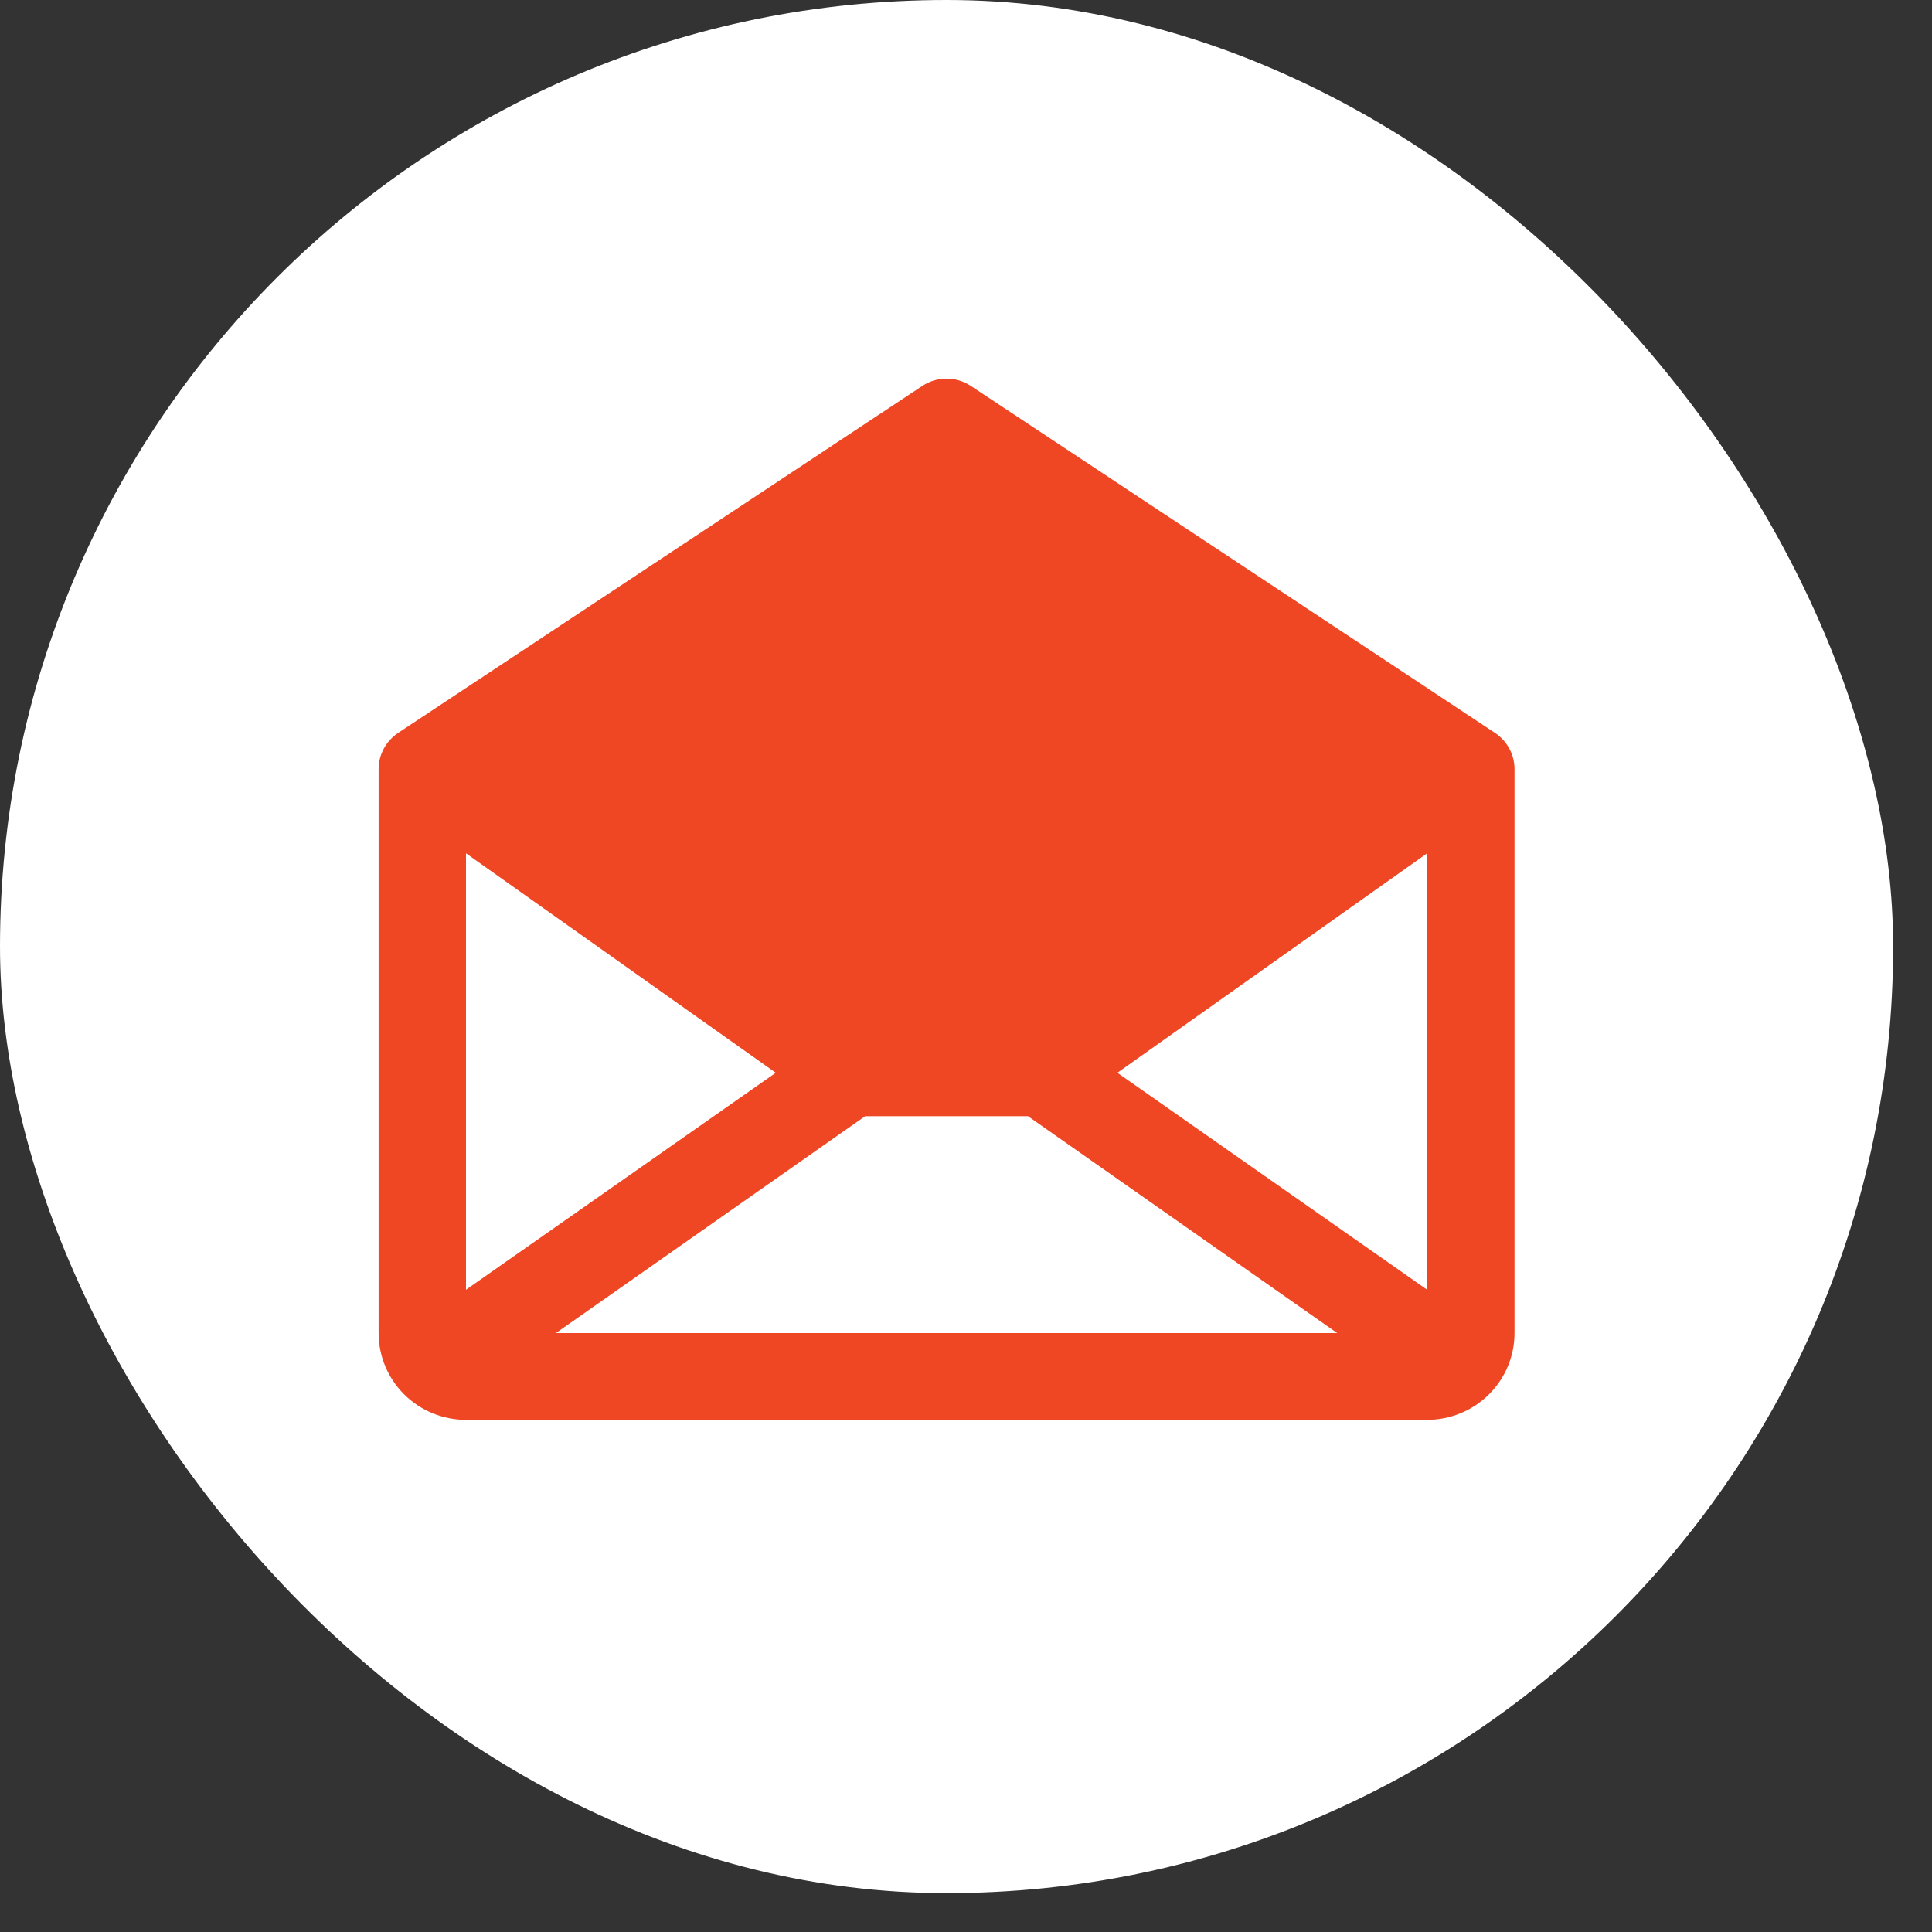
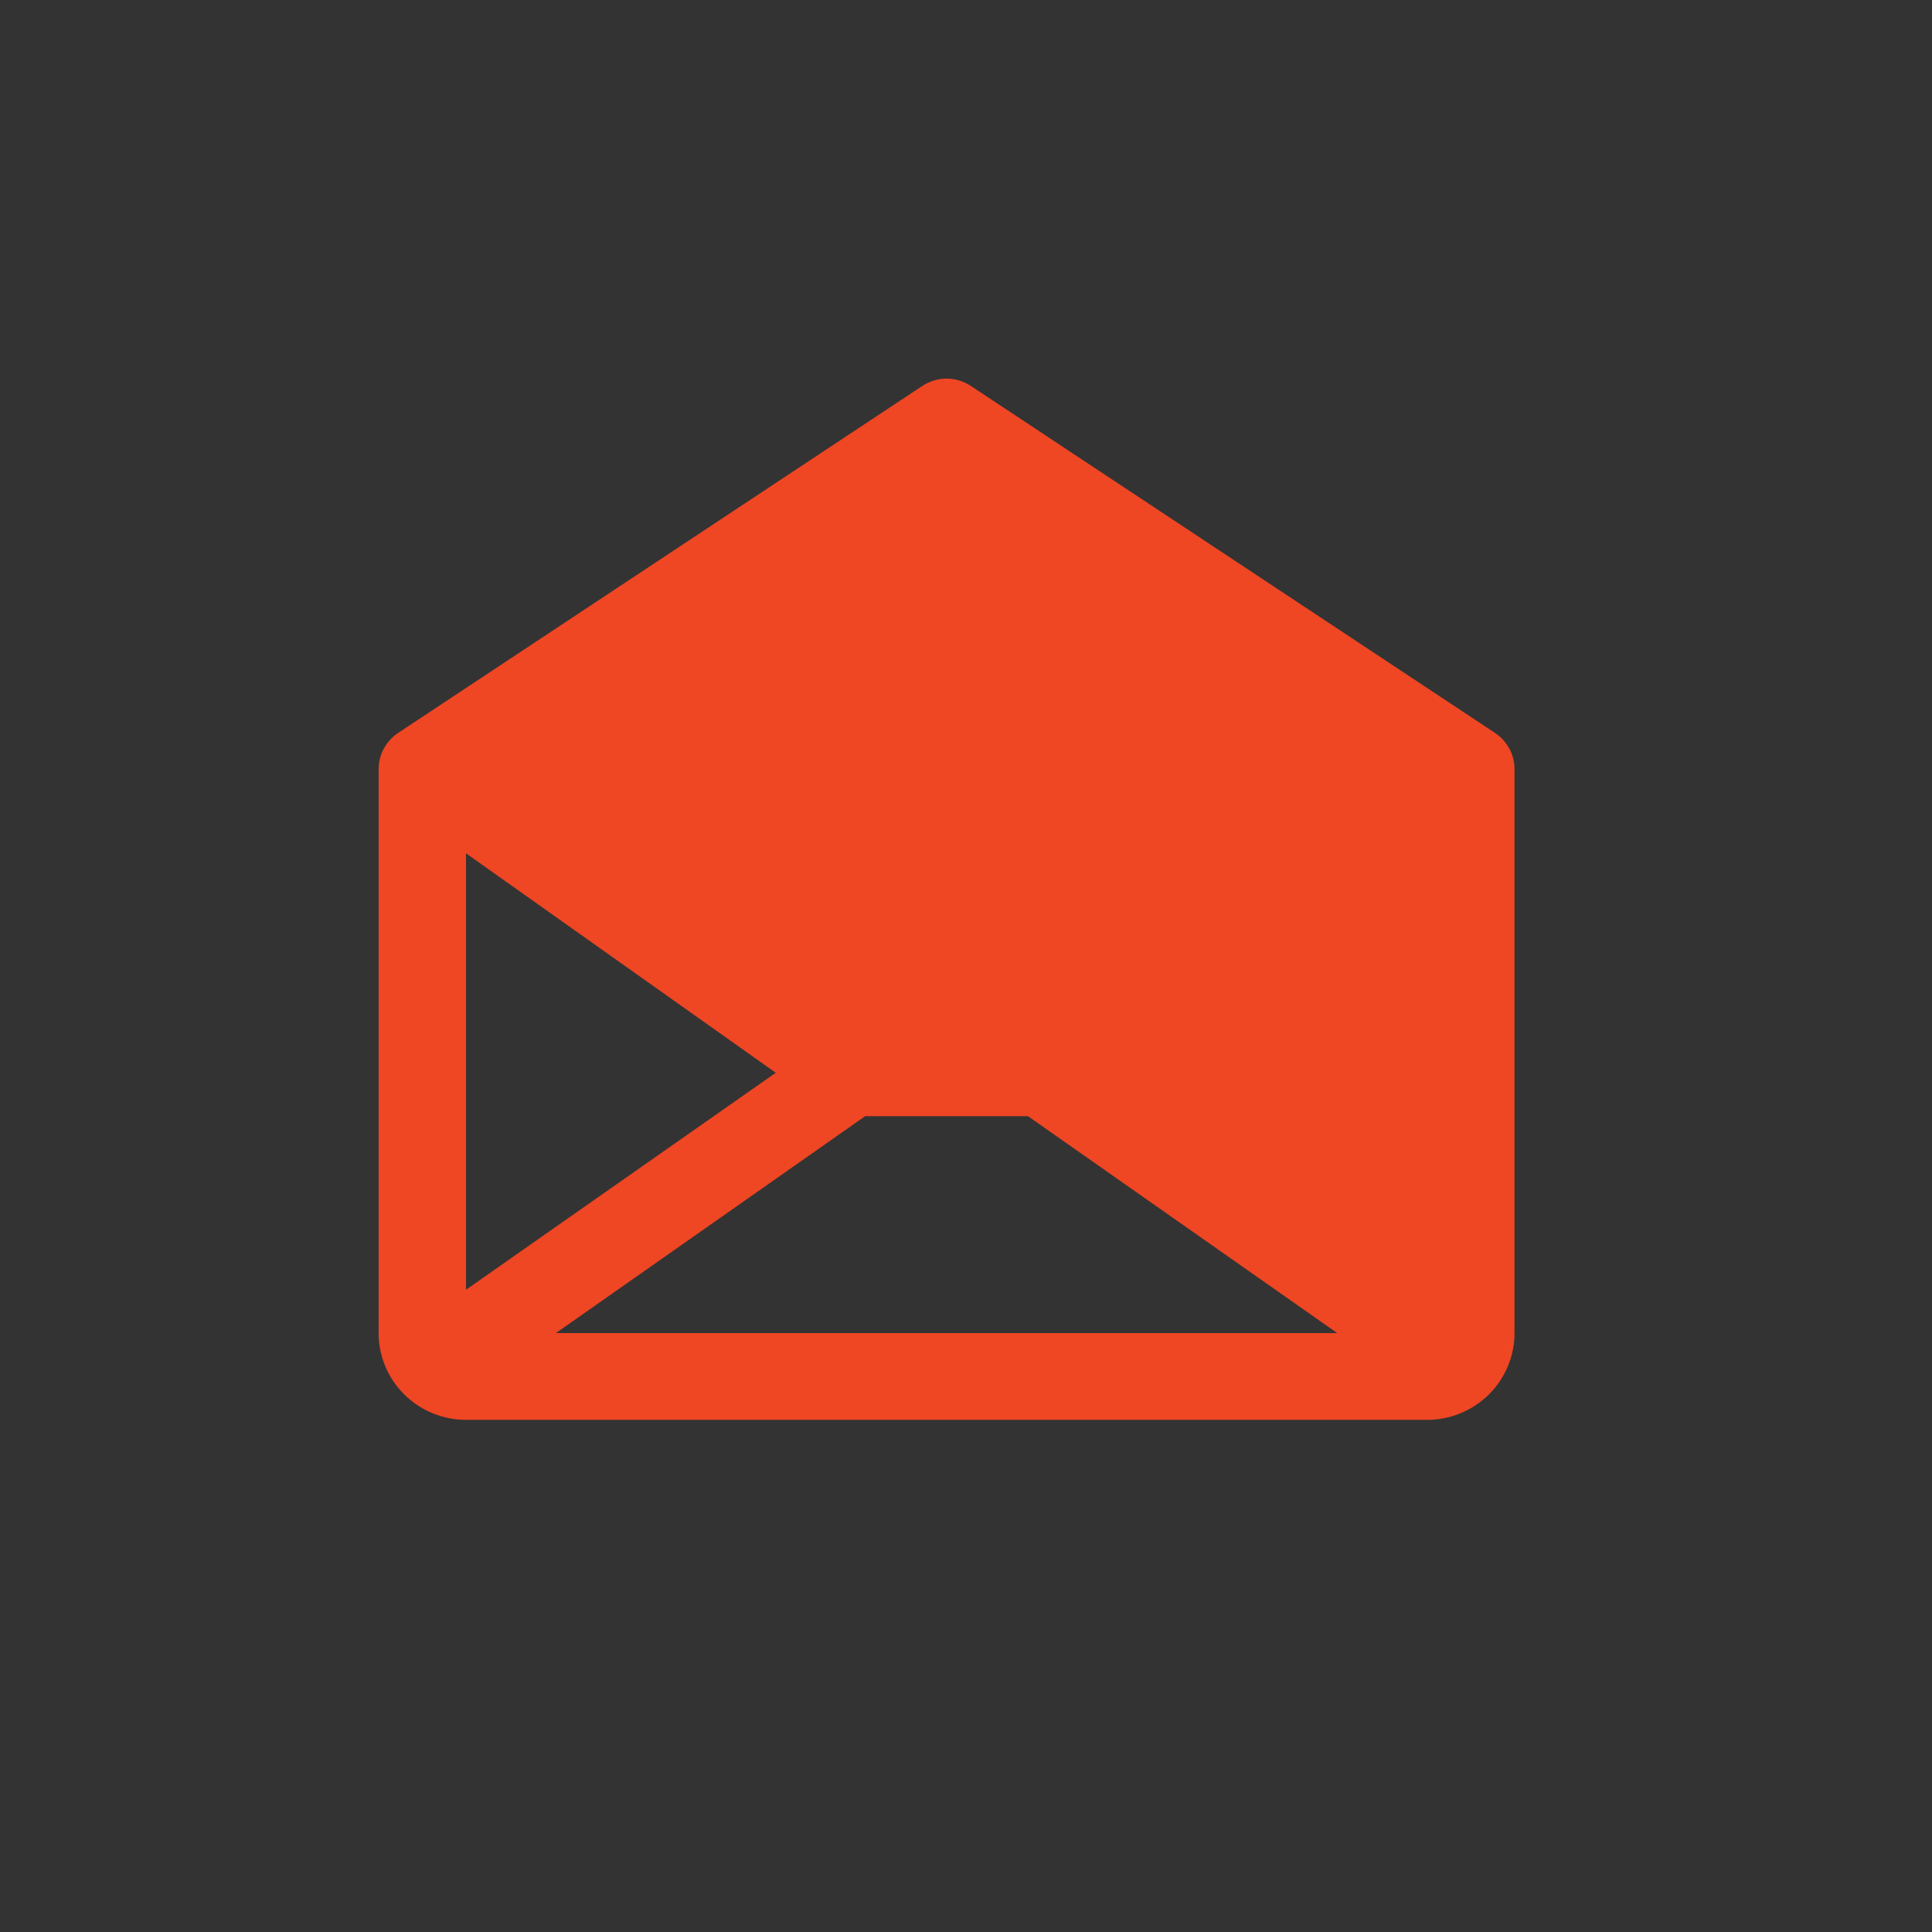
<svg xmlns="http://www.w3.org/2000/svg" width="34" height="34" viewBox="0 0 34 34" fill="none">
  <rect x="0" y="0" width="34" height="34" fill="#333333" stroke="none" />
-   <rect width="33.316" height="33.316" rx="16.658" fill="white" />
-   <path d="M26.311 12.899L17.085 6.792C16.958 6.708 16.81 6.663 16.658 6.663C16.506 6.663 16.358 6.708 16.231 6.792L7.005 12.899C6.9 12.969 6.814 13.064 6.754 13.175C6.694 13.286 6.663 13.409 6.663 13.535V23.46C6.663 23.865 6.825 24.253 7.114 24.54C7.402 24.826 7.793 24.987 8.201 24.987H25.115C25.523 24.987 25.914 24.826 26.202 24.54C26.491 24.253 26.653 23.865 26.653 23.46V13.535C26.653 13.409 26.622 13.286 26.562 13.175C26.502 13.064 26.416 12.969 26.311 12.899ZM13.652 18.879L8.201 22.697V15.017L13.652 18.879ZM15.225 19.643H18.091L23.533 23.46H9.783L15.225 19.643ZM19.664 18.879L25.115 15.017V22.697L19.664 18.879Z" fill="#EF4624" />
+   <path d="M26.311 12.899L17.085 6.792C16.958 6.708 16.81 6.663 16.658 6.663C16.506 6.663 16.358 6.708 16.231 6.792L7.005 12.899C6.9 12.969 6.814 13.064 6.754 13.175C6.694 13.286 6.663 13.409 6.663 13.535V23.46C6.663 23.865 6.825 24.253 7.114 24.54C7.402 24.826 7.793 24.987 8.201 24.987H25.115C25.523 24.987 25.914 24.826 26.202 24.54C26.491 24.253 26.653 23.865 26.653 23.46V13.535C26.653 13.409 26.622 13.286 26.562 13.175C26.502 13.064 26.416 12.969 26.311 12.899ZM13.652 18.879L8.201 22.697V15.017L13.652 18.879ZM15.225 19.643H18.091L23.533 23.46H9.783L15.225 19.643ZM19.664 18.879L25.115 15.017L19.664 18.879Z" fill="#EF4624" />
</svg>